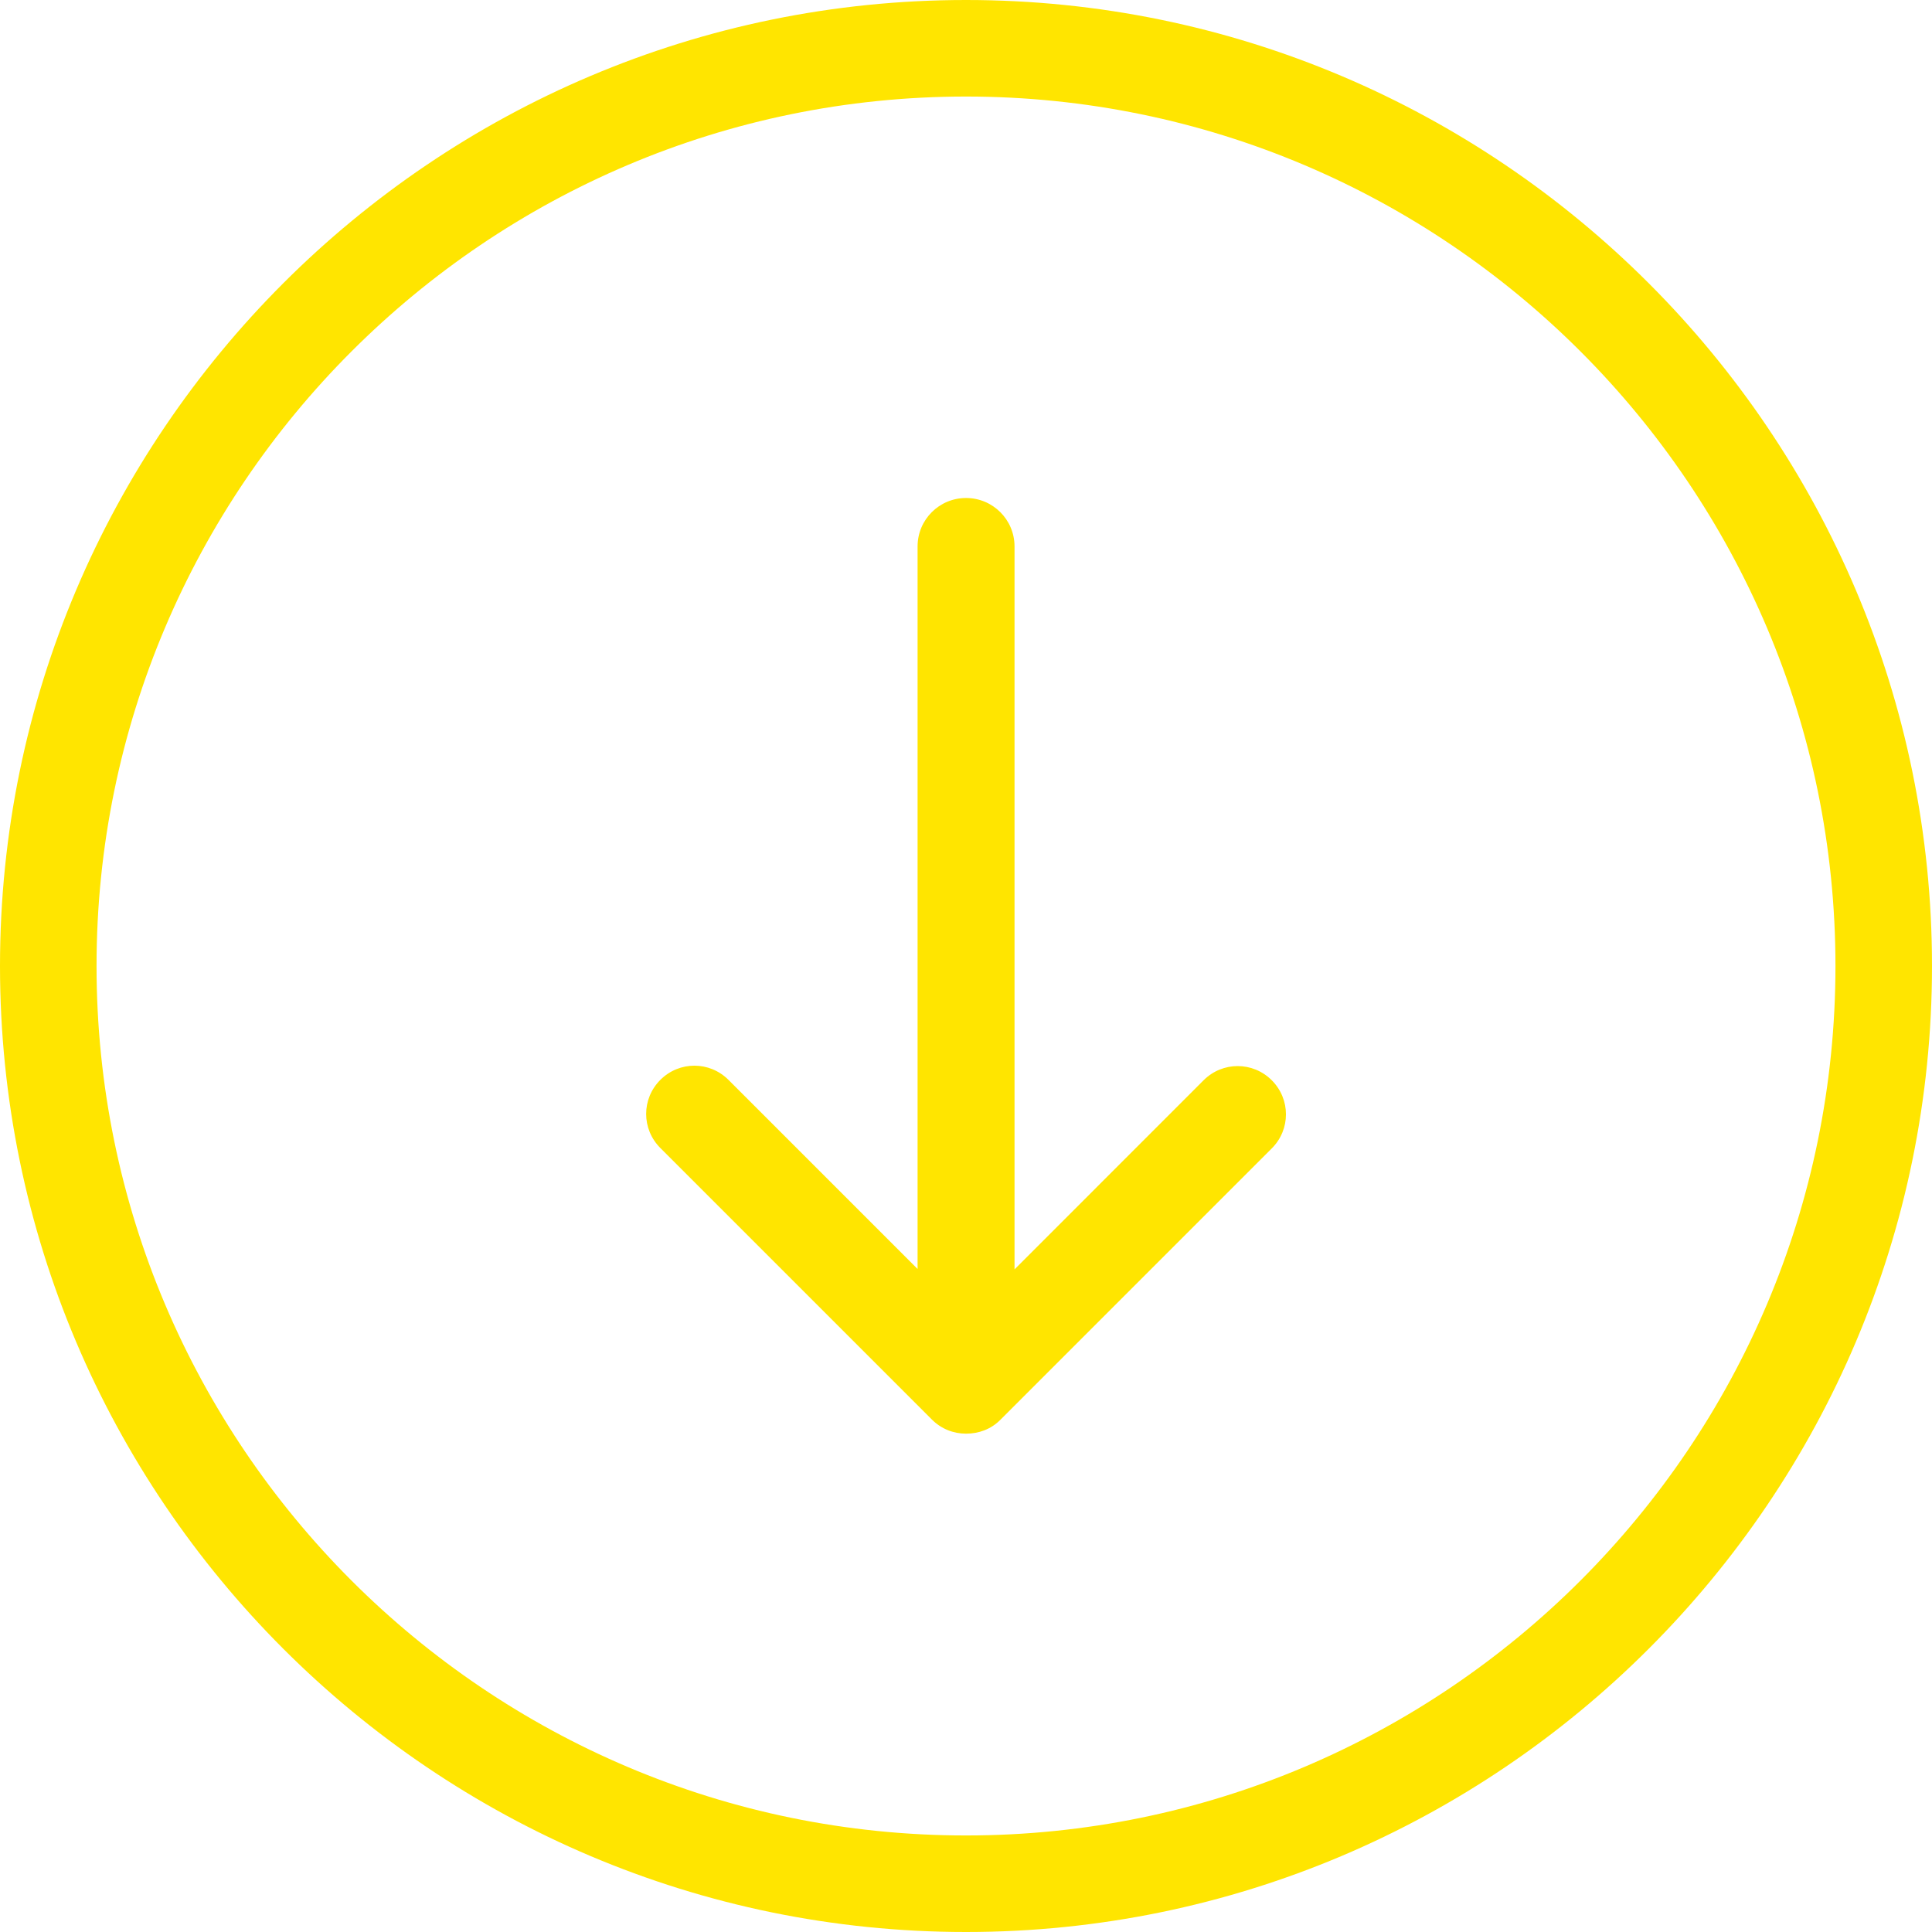
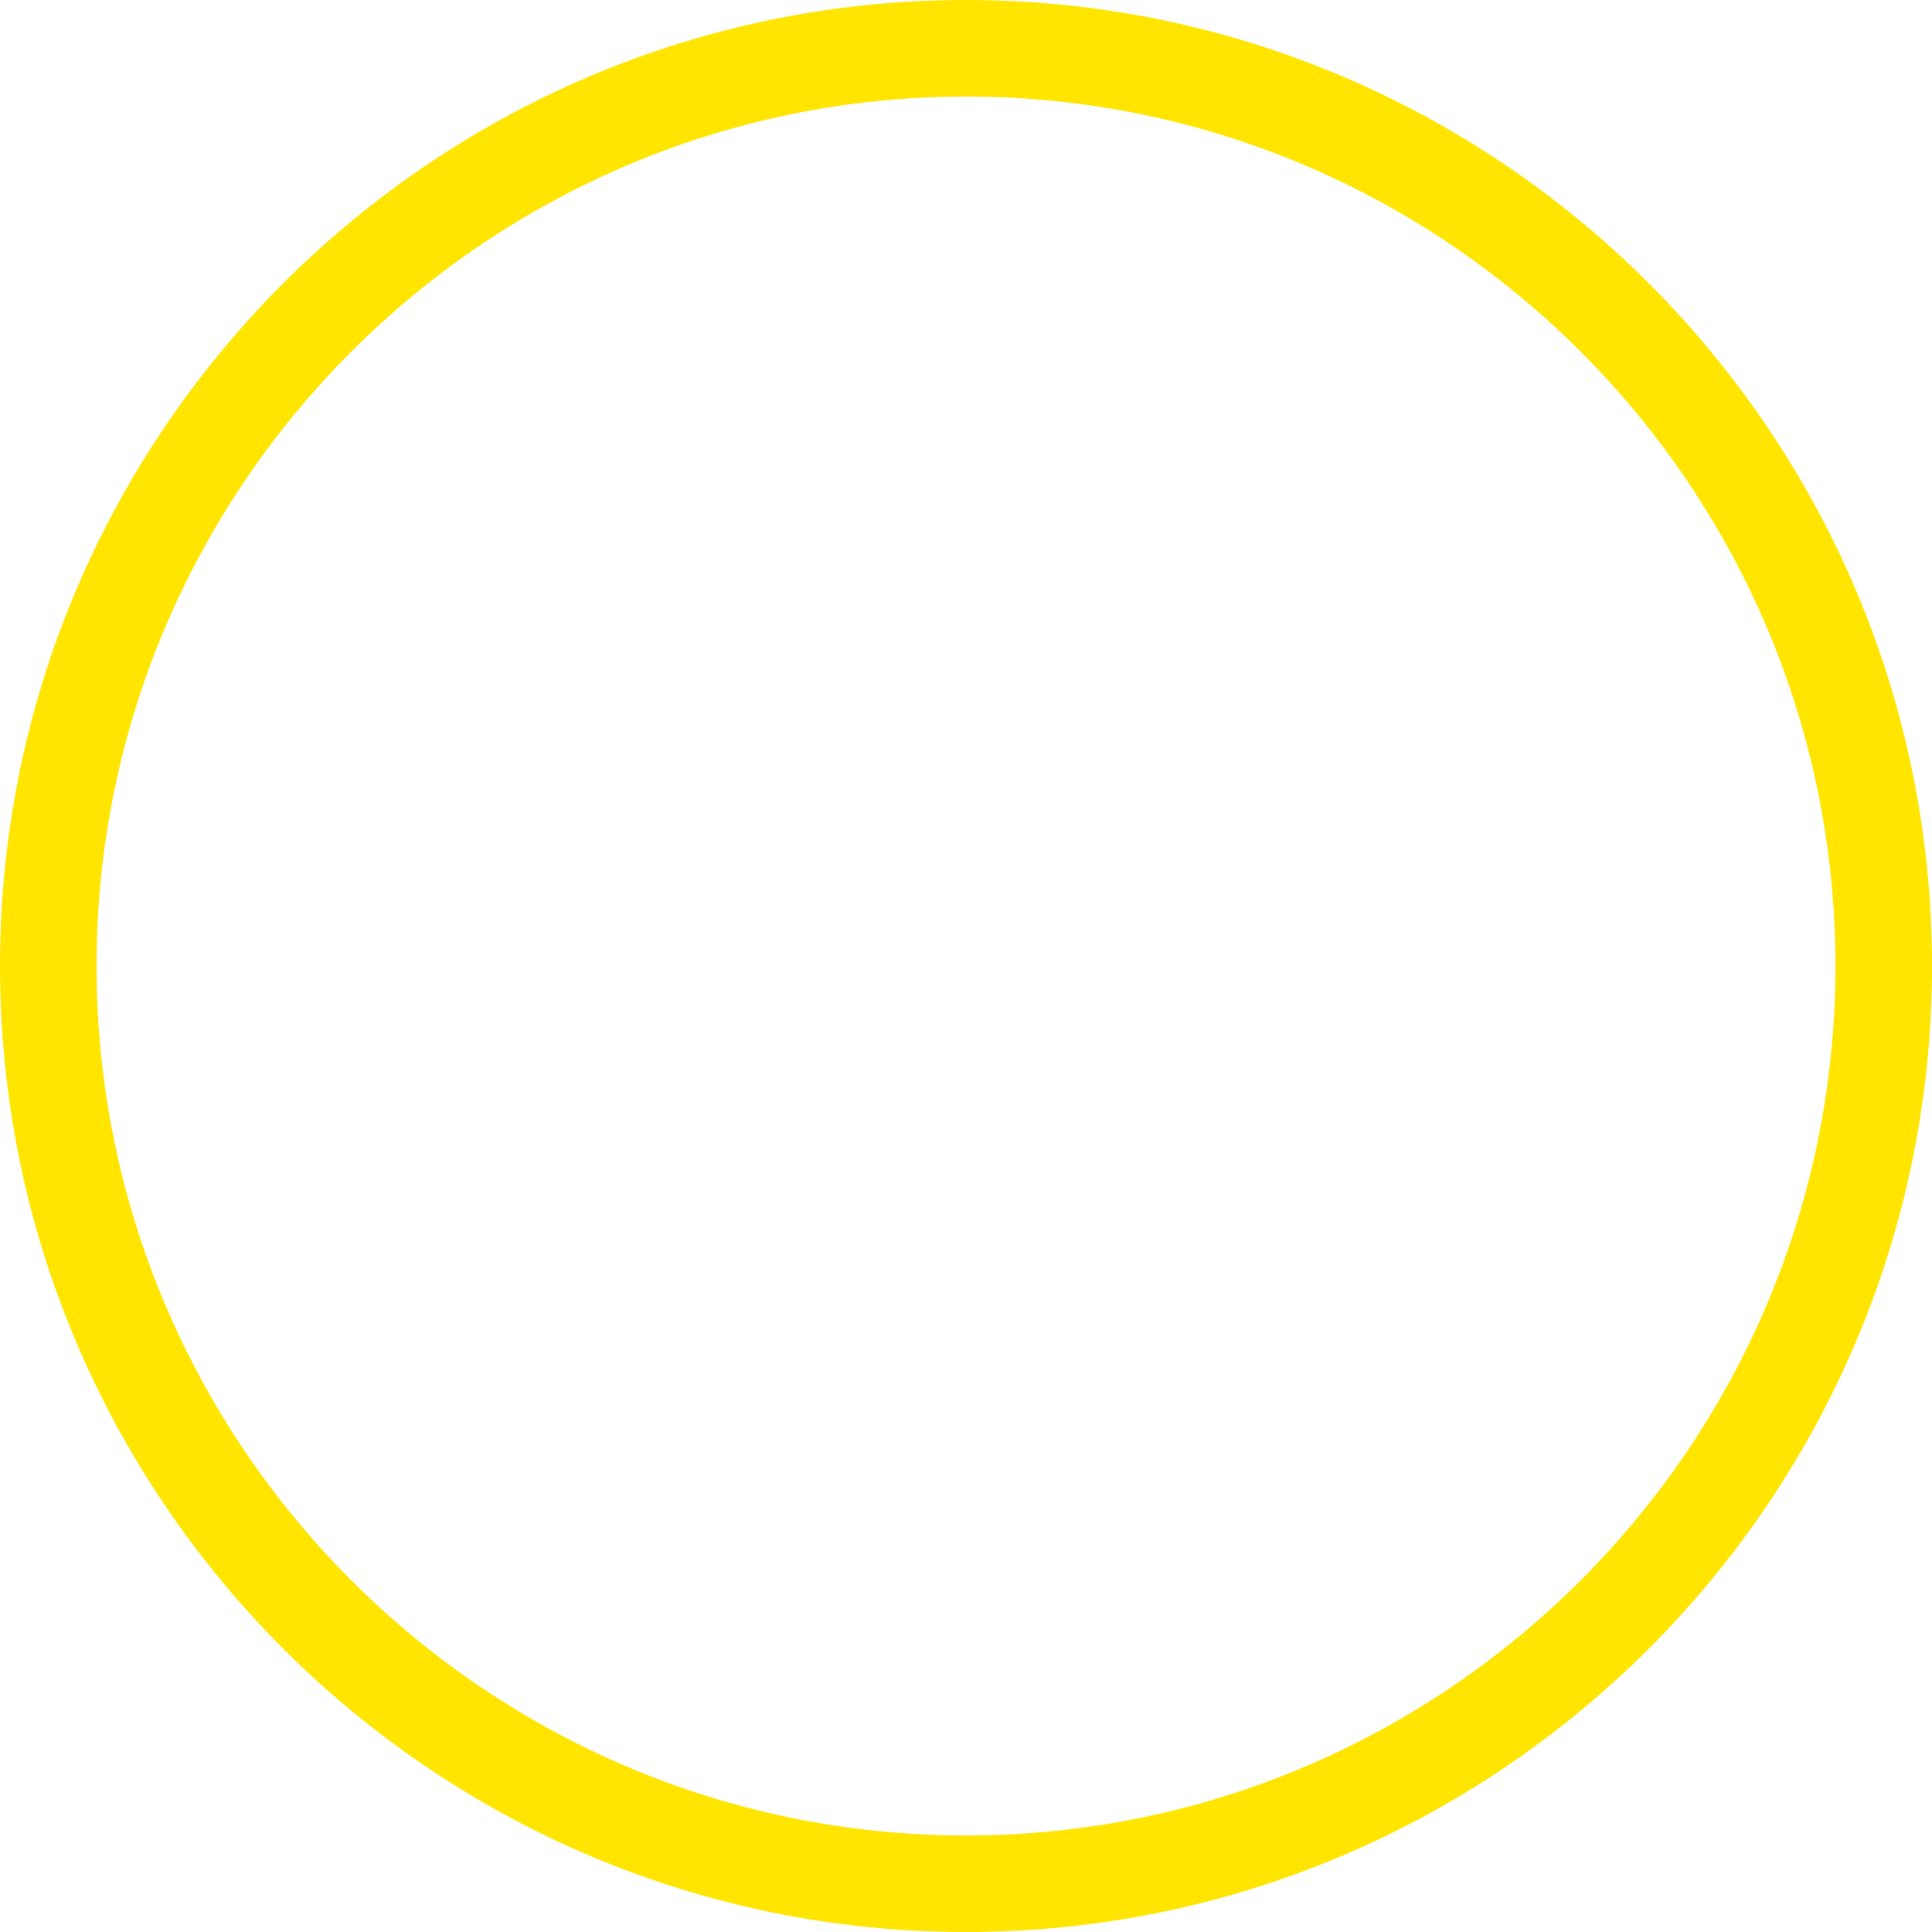
<svg xmlns="http://www.w3.org/2000/svg" width="34" height="34" viewBox="0 0 34 34" fill="none">
  <g clip-path="url(#clip0_203_1094)">
    <path d="M34 17C34 7.626 26.374 0 17 0C7.626 0 0 7.626 0 17C0 26.374 7.626 34 17 34C26.374 34 34 26.374 34 17ZM1.699 17C1.699 8.562 8.562 1.699 17 1.699C25.438 1.699 32.301 8.562 32.301 17C32.301 25.438 25.438 32.301 17 32.301C8.562 32.301 1.699 25.438 1.699 17Z" fill="#FFE500" />
-     <path d="M17.604 24.987L22.381 20.21C22.714 19.878 22.714 19.344 22.381 19.011C22.048 18.678 21.514 18.678 21.181 19.011L17.854 22.339V9.616C17.854 9.145 17.472 8.764 17.001 8.764C16.529 8.764 16.148 9.145 16.148 9.616V22.332L12.82 19.004C12.487 18.671 11.954 18.671 11.621 19.004C11.288 19.337 11.288 19.87 11.621 20.203L16.398 24.98C16.564 25.147 16.779 25.23 17.001 25.23C17.223 25.23 17.438 25.154 17.604 24.987Z" fill="#FFE500" />
  </g>
  <defs>
    <clipPath id="clip0_203_1094">
      <rect width="34" height="34" fill="white" />
    </clipPath>
  </defs>
</svg>